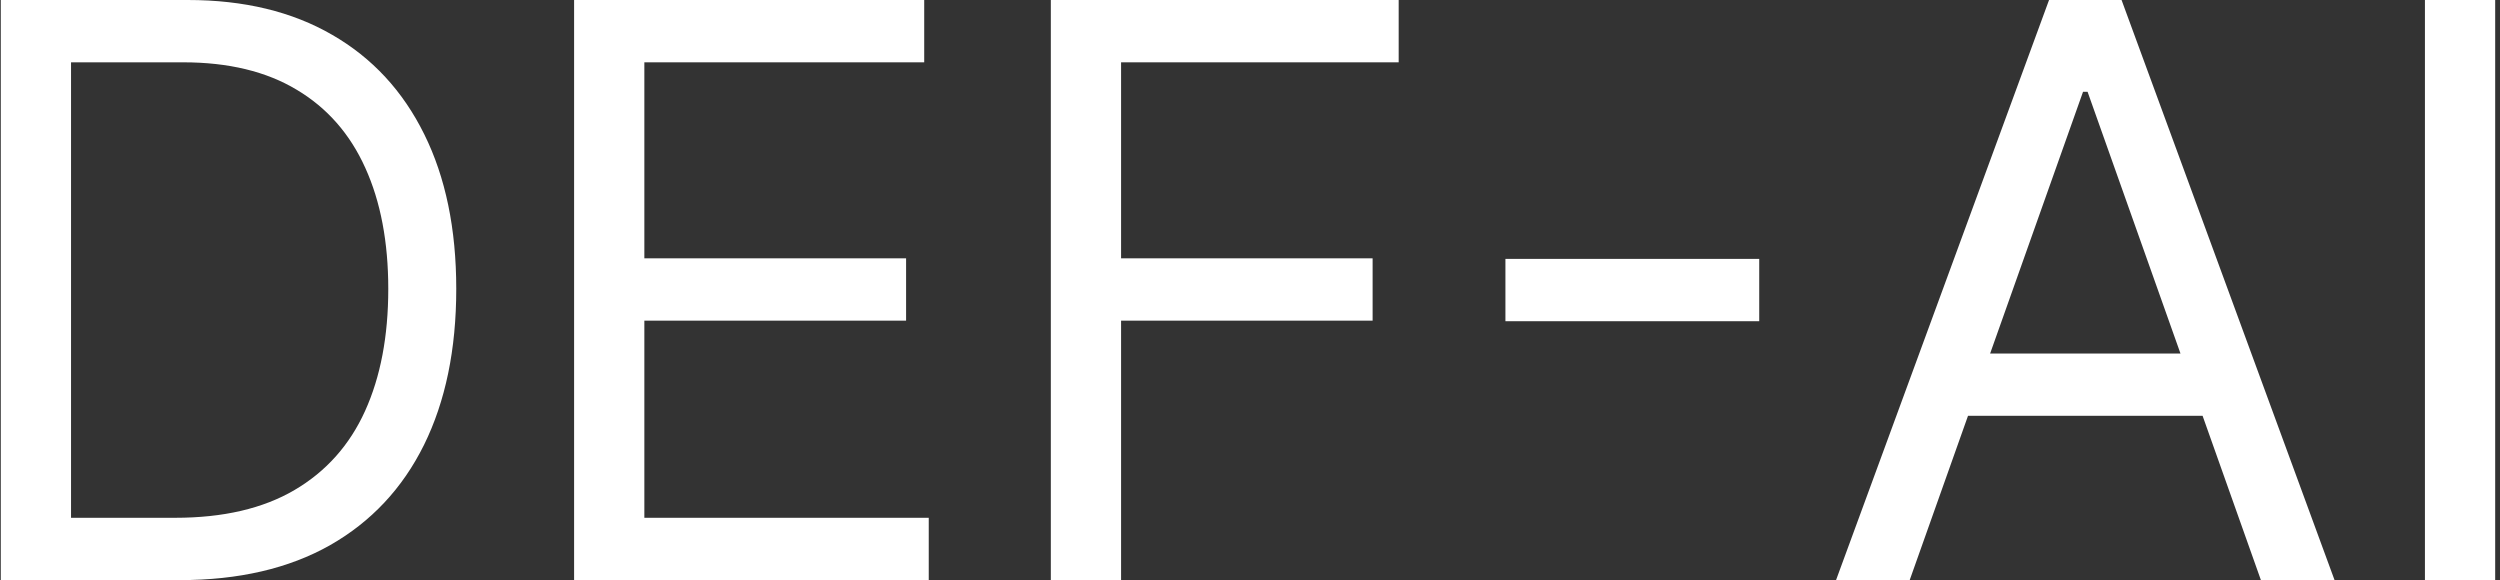
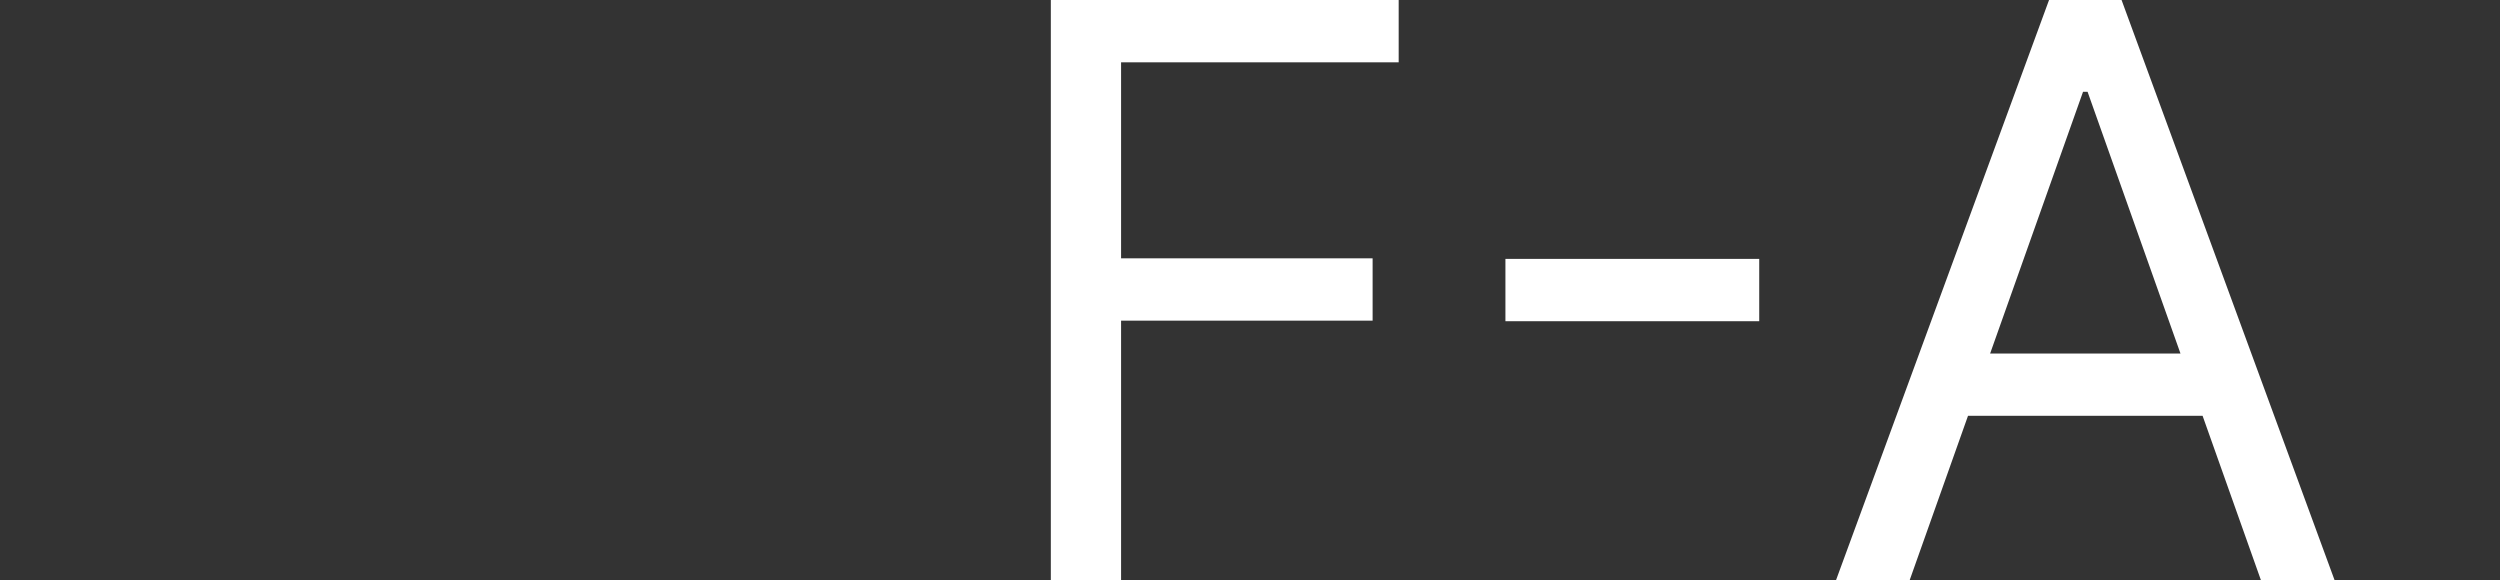
<svg xmlns="http://www.w3.org/2000/svg" width="181" height="42" viewBox="0 0 181 42" fill="none">
  <rect x="0" y="0" width="181" height="42" fill="#333333" stroke="none" />
-   <path d="M180.651 0V42H175.565V0H180.651Z" fill="white" />
  <path d="M138.261 42H132.929L148.351 0H153.601L169.022 42H163.69L151.14 6.645H150.812L138.261 42ZM140.229 25.594H161.722V30.105H140.229V25.594Z" fill="white" />
  <path d="M127.368 18.744V23.256H108.993V18.744H127.368Z" fill="white" />
  <path d="M76.08 42V0H101.264V4.512H81.166V18.703H99.377V23.215H81.166V42H76.08Z" fill="white" />
-   <path d="M41.565 42V0H66.913V4.512H46.651V18.703H65.601V23.215H46.651V37.488H67.241V42H41.565Z" fill="white" />
-   <path d="M13.018 42H0.057V0H13.592C17.666 0 21.152 0.841 24.051 2.522C26.949 4.19 29.171 6.59 30.716 9.721C32.261 12.838 33.033 16.57 33.033 20.918C33.033 25.293 32.254 29.06 30.695 32.218C29.137 35.362 26.867 37.782 23.887 39.477C20.906 41.159 17.283 42 13.018 42ZM5.143 37.488H12.689C16.162 37.488 19.04 36.818 21.323 35.478C23.606 34.139 25.309 32.231 26.43 29.757C27.551 27.282 28.111 24.336 28.111 20.918C28.111 17.527 27.558 14.608 26.45 12.161C25.343 9.7 23.689 7.813 21.487 6.501C19.286 5.175 16.545 4.512 13.264 4.512H5.143V37.488Z" fill="white" />
</svg>